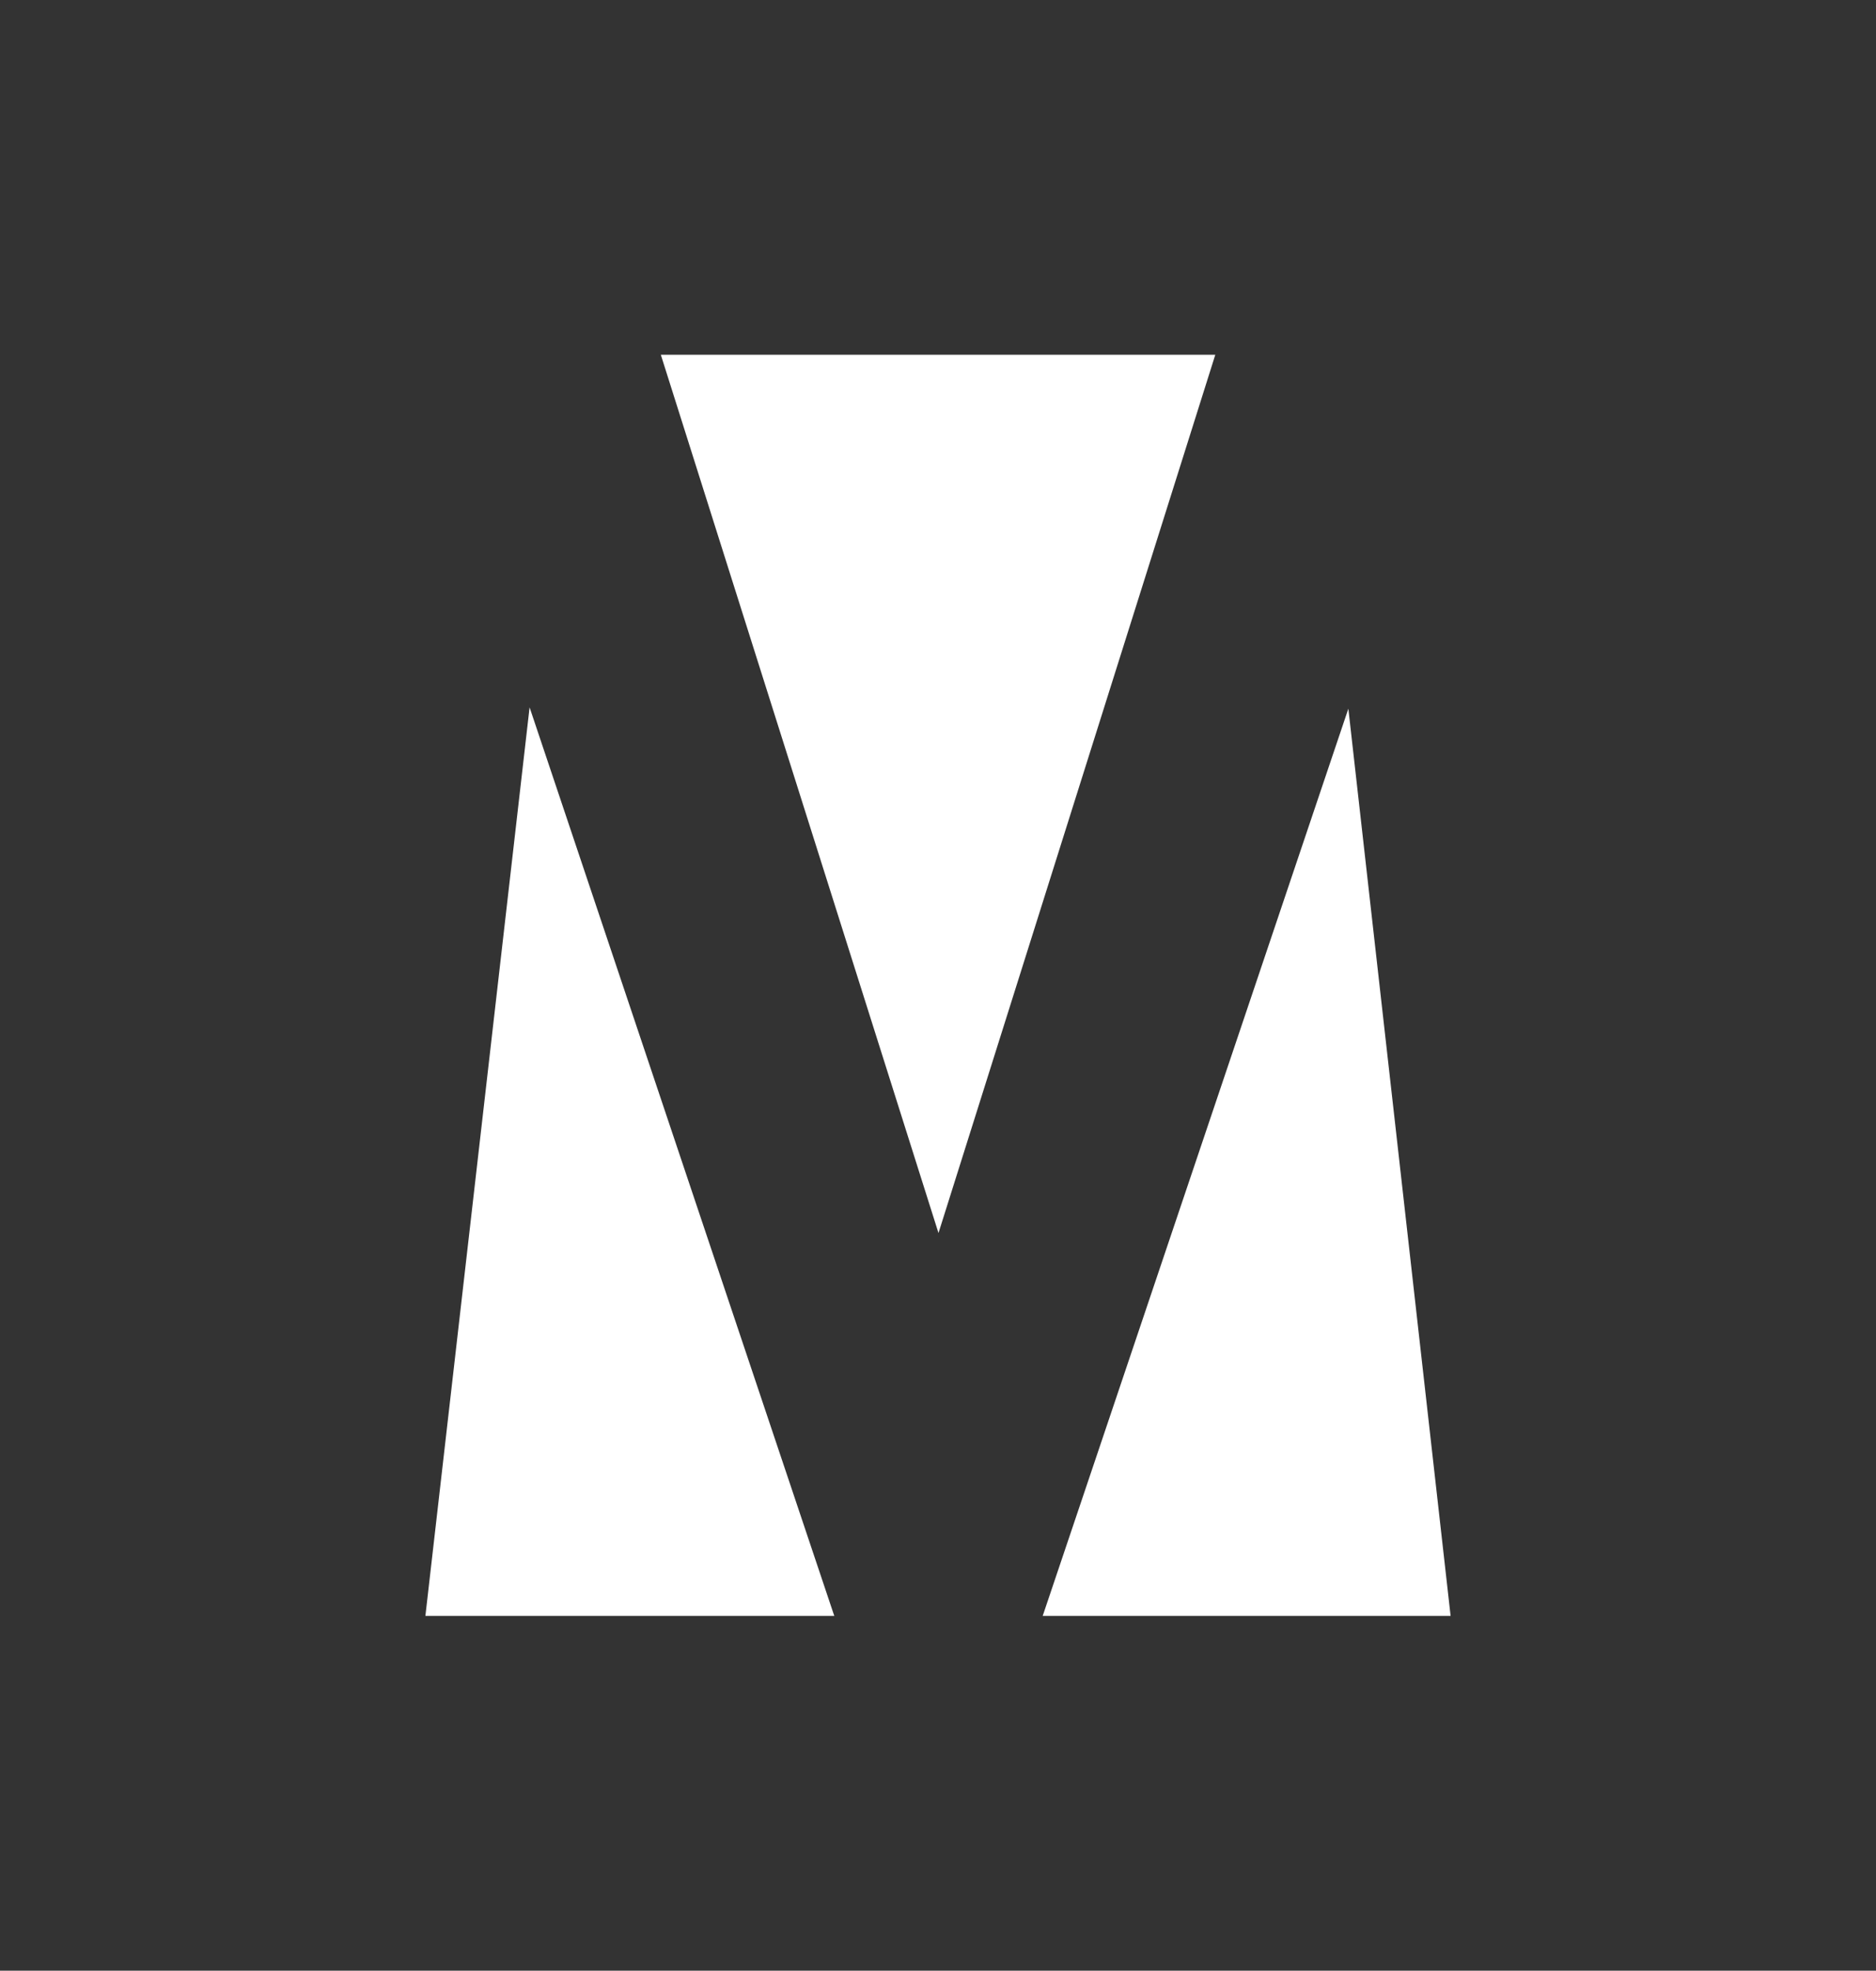
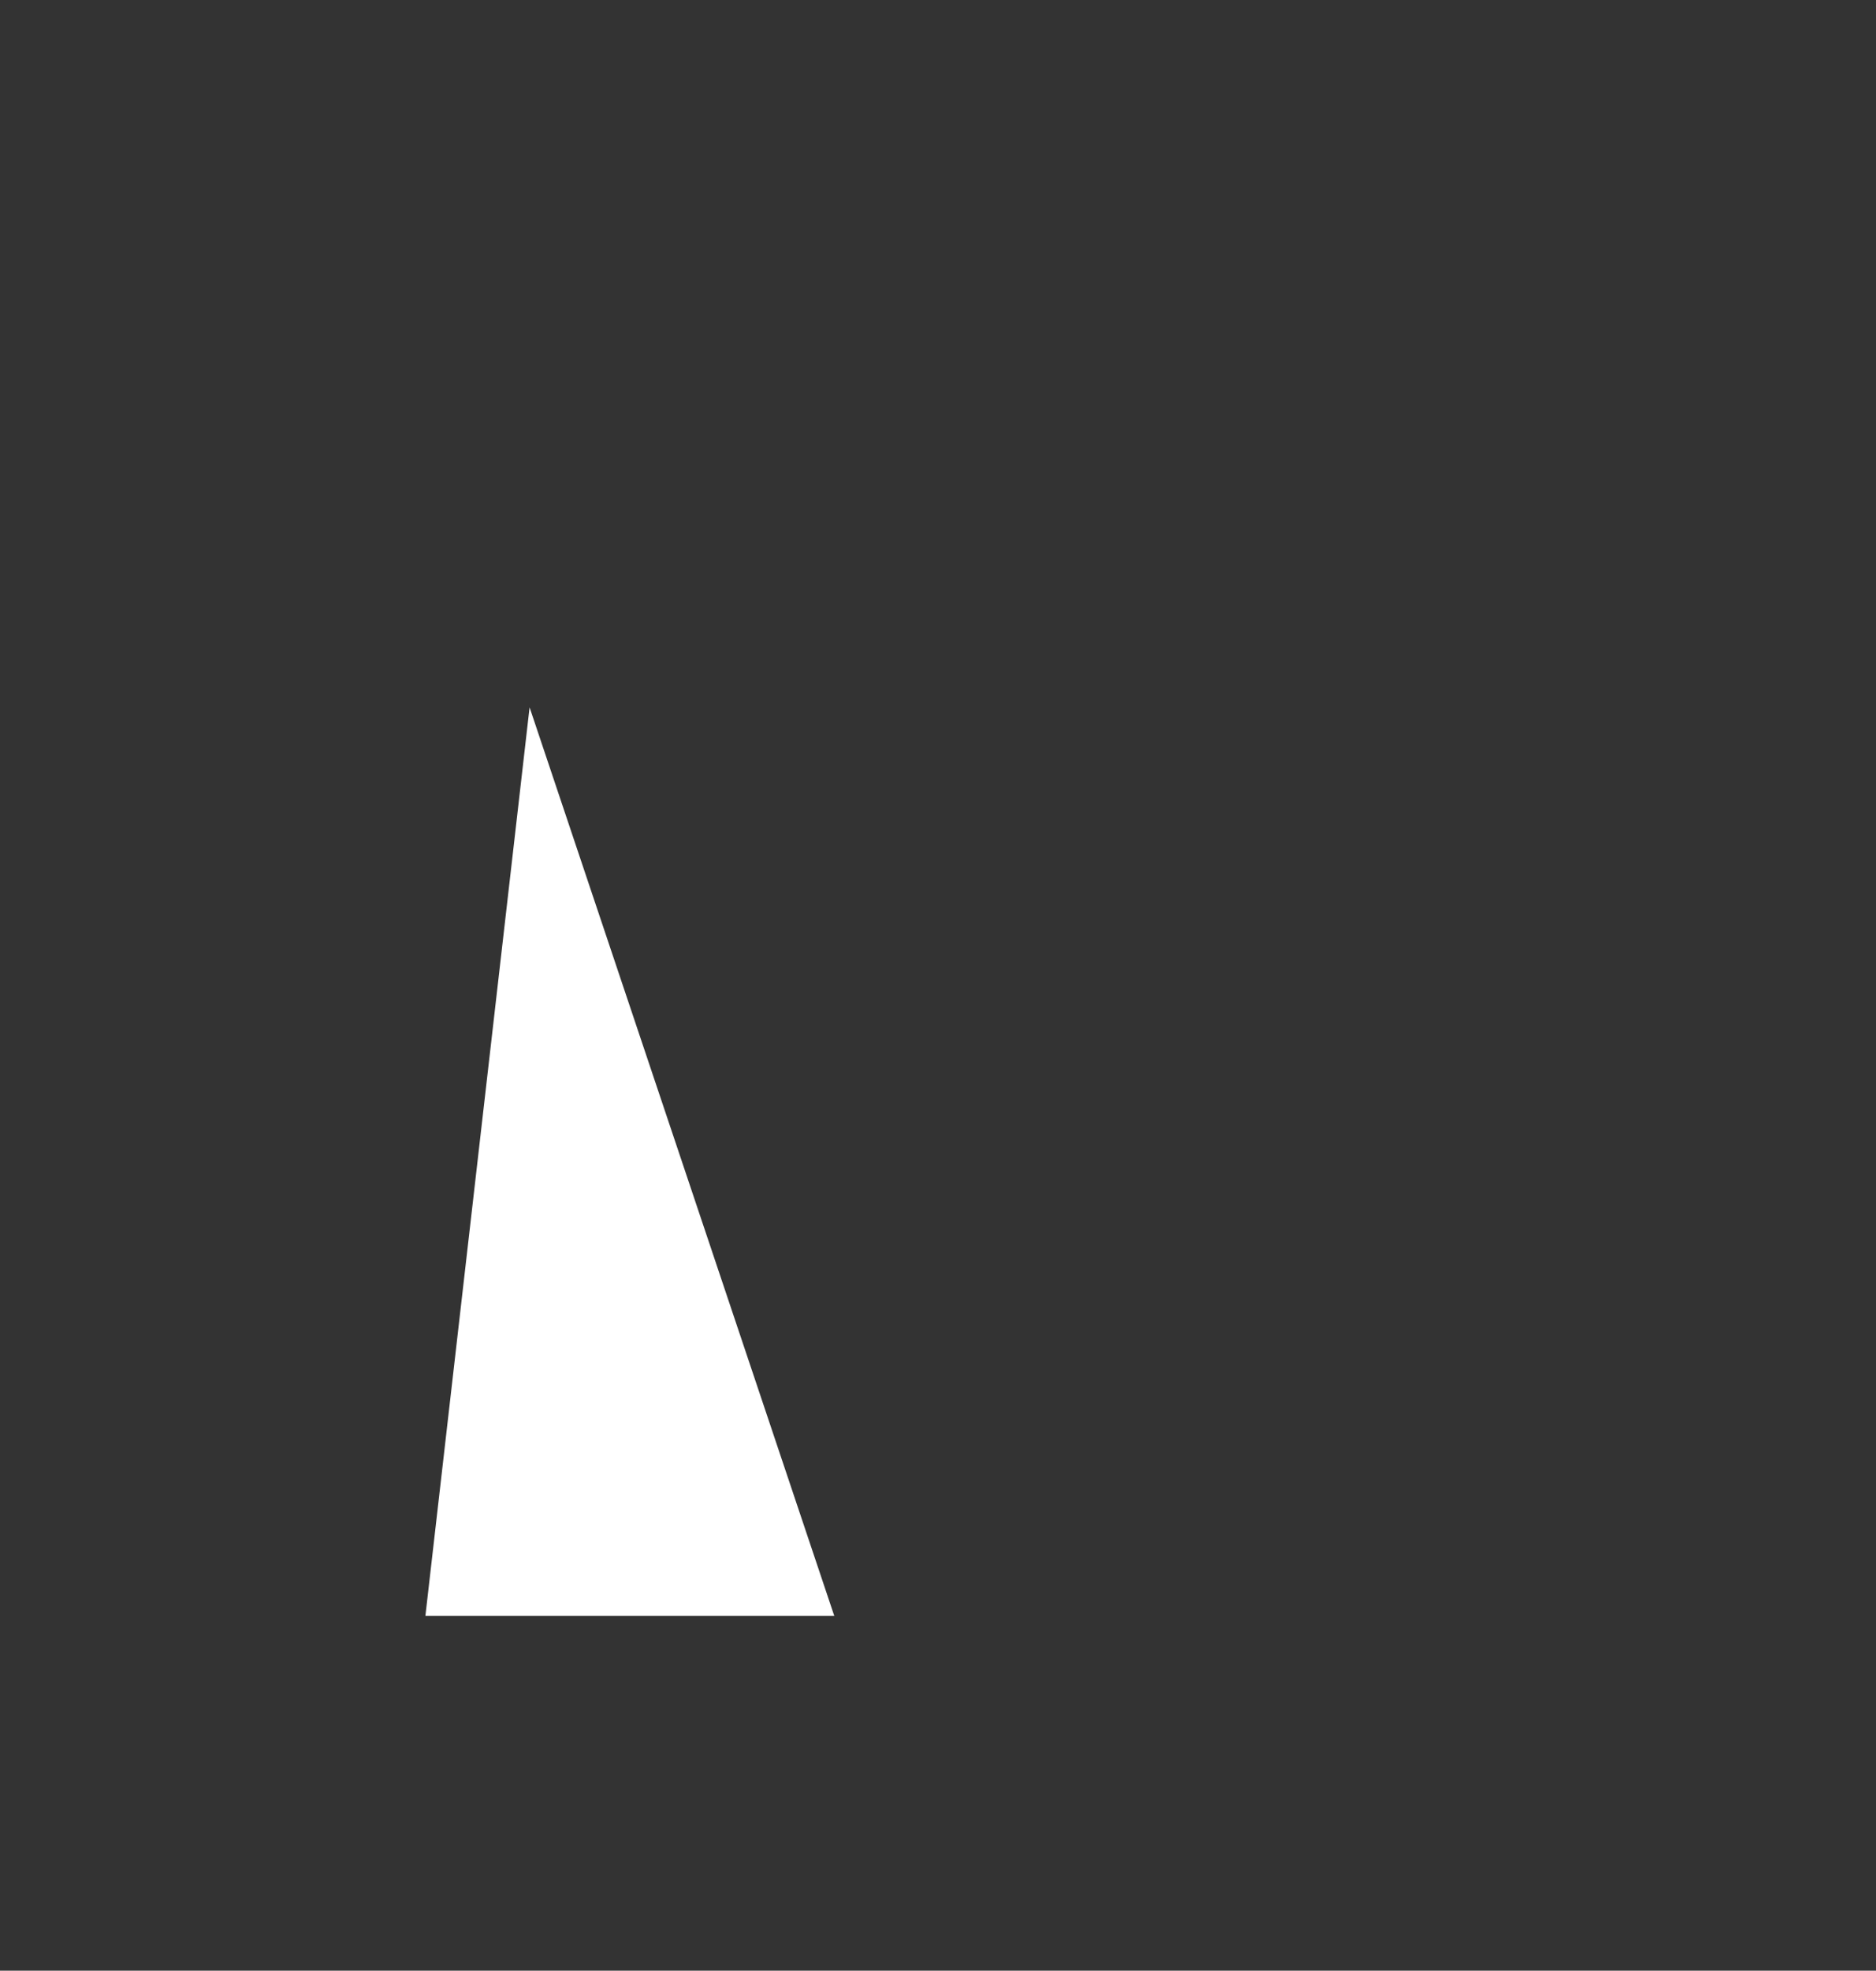
<svg xmlns="http://www.w3.org/2000/svg" viewBox="0 0 154.66 162.37">
  <rect x="0" y="0" width="154.66" height="162.37" fill="#333333" stroke="none" />
  <defs>
    <style>.cls-1{fill:#fff;}</style>
  </defs>
  <g id="Layer_2" data-name="Layer 2">
-     <polygon class="cls-1" points="100.19 29.23 54.48 29.23 77.37 101.59 100.19 29.23" />
-     <polygon class="cls-1" points="85.96 133.14 119.59 133.14 111.16 58.39 85.96 133.14" />
    <polygon class="cls-1" points="35.07 133.14 68.78 133.14 43.66 58.28 35.07 133.14" />
  </g>
</svg>